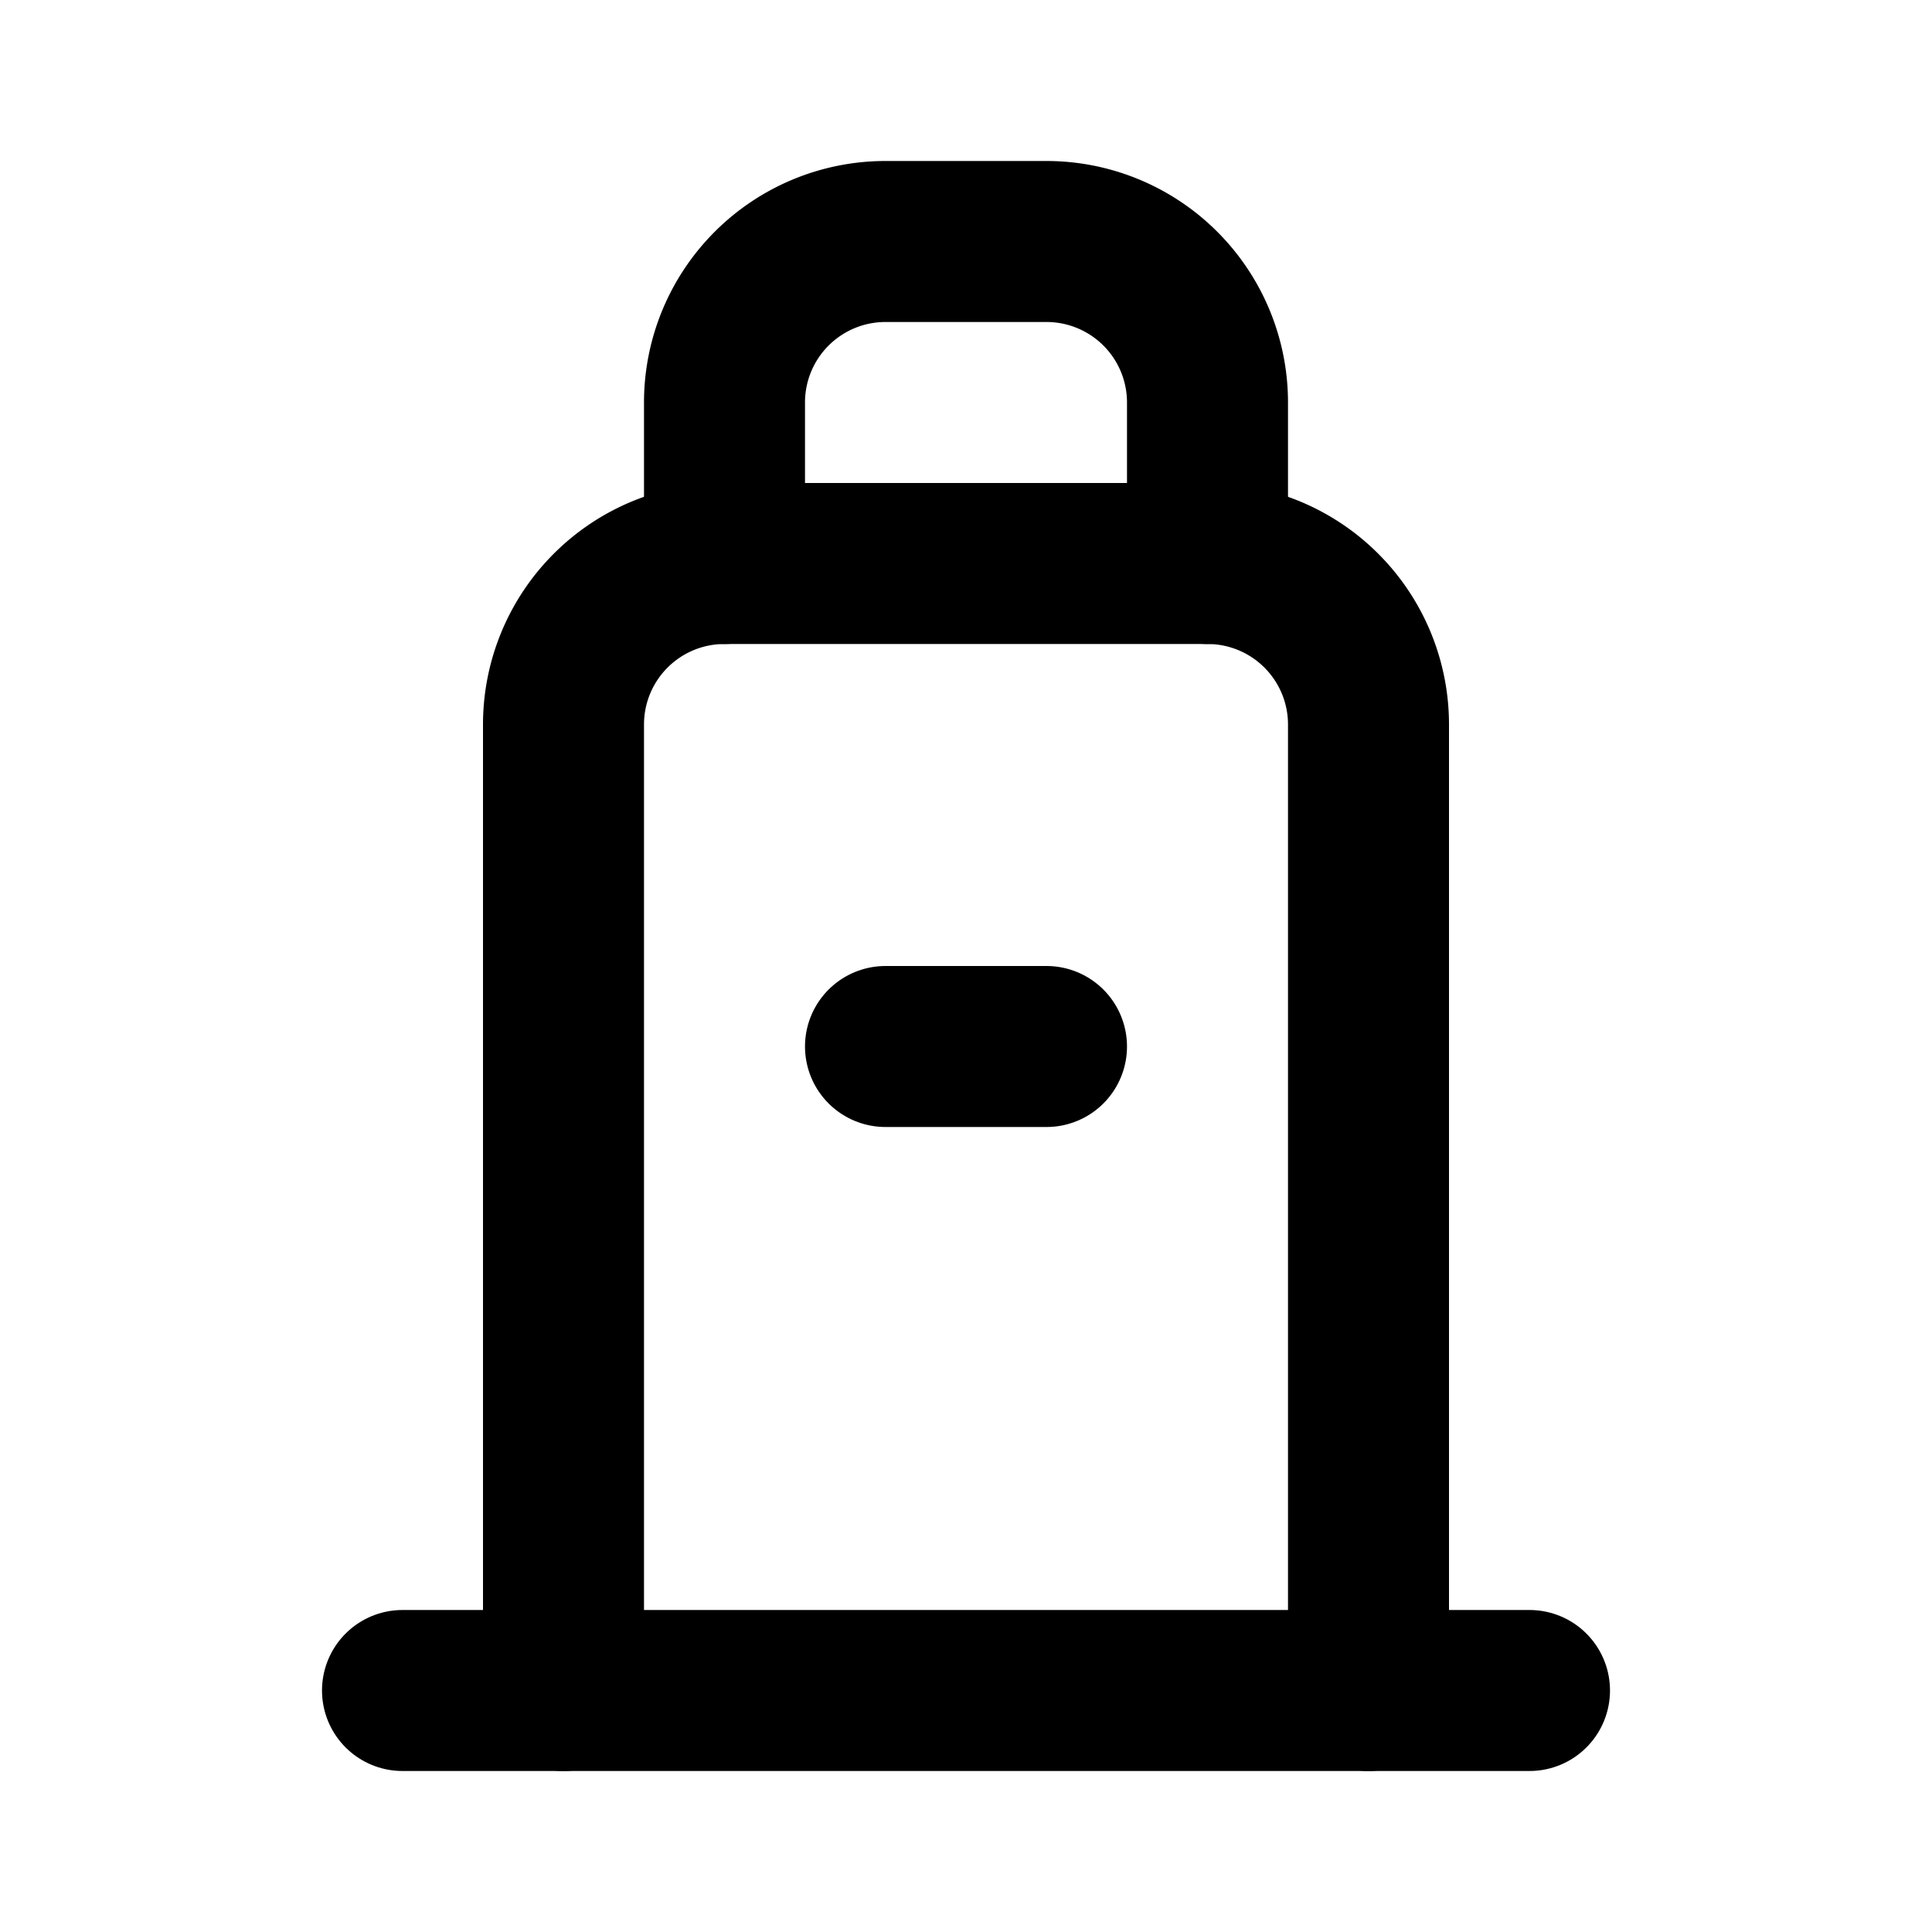
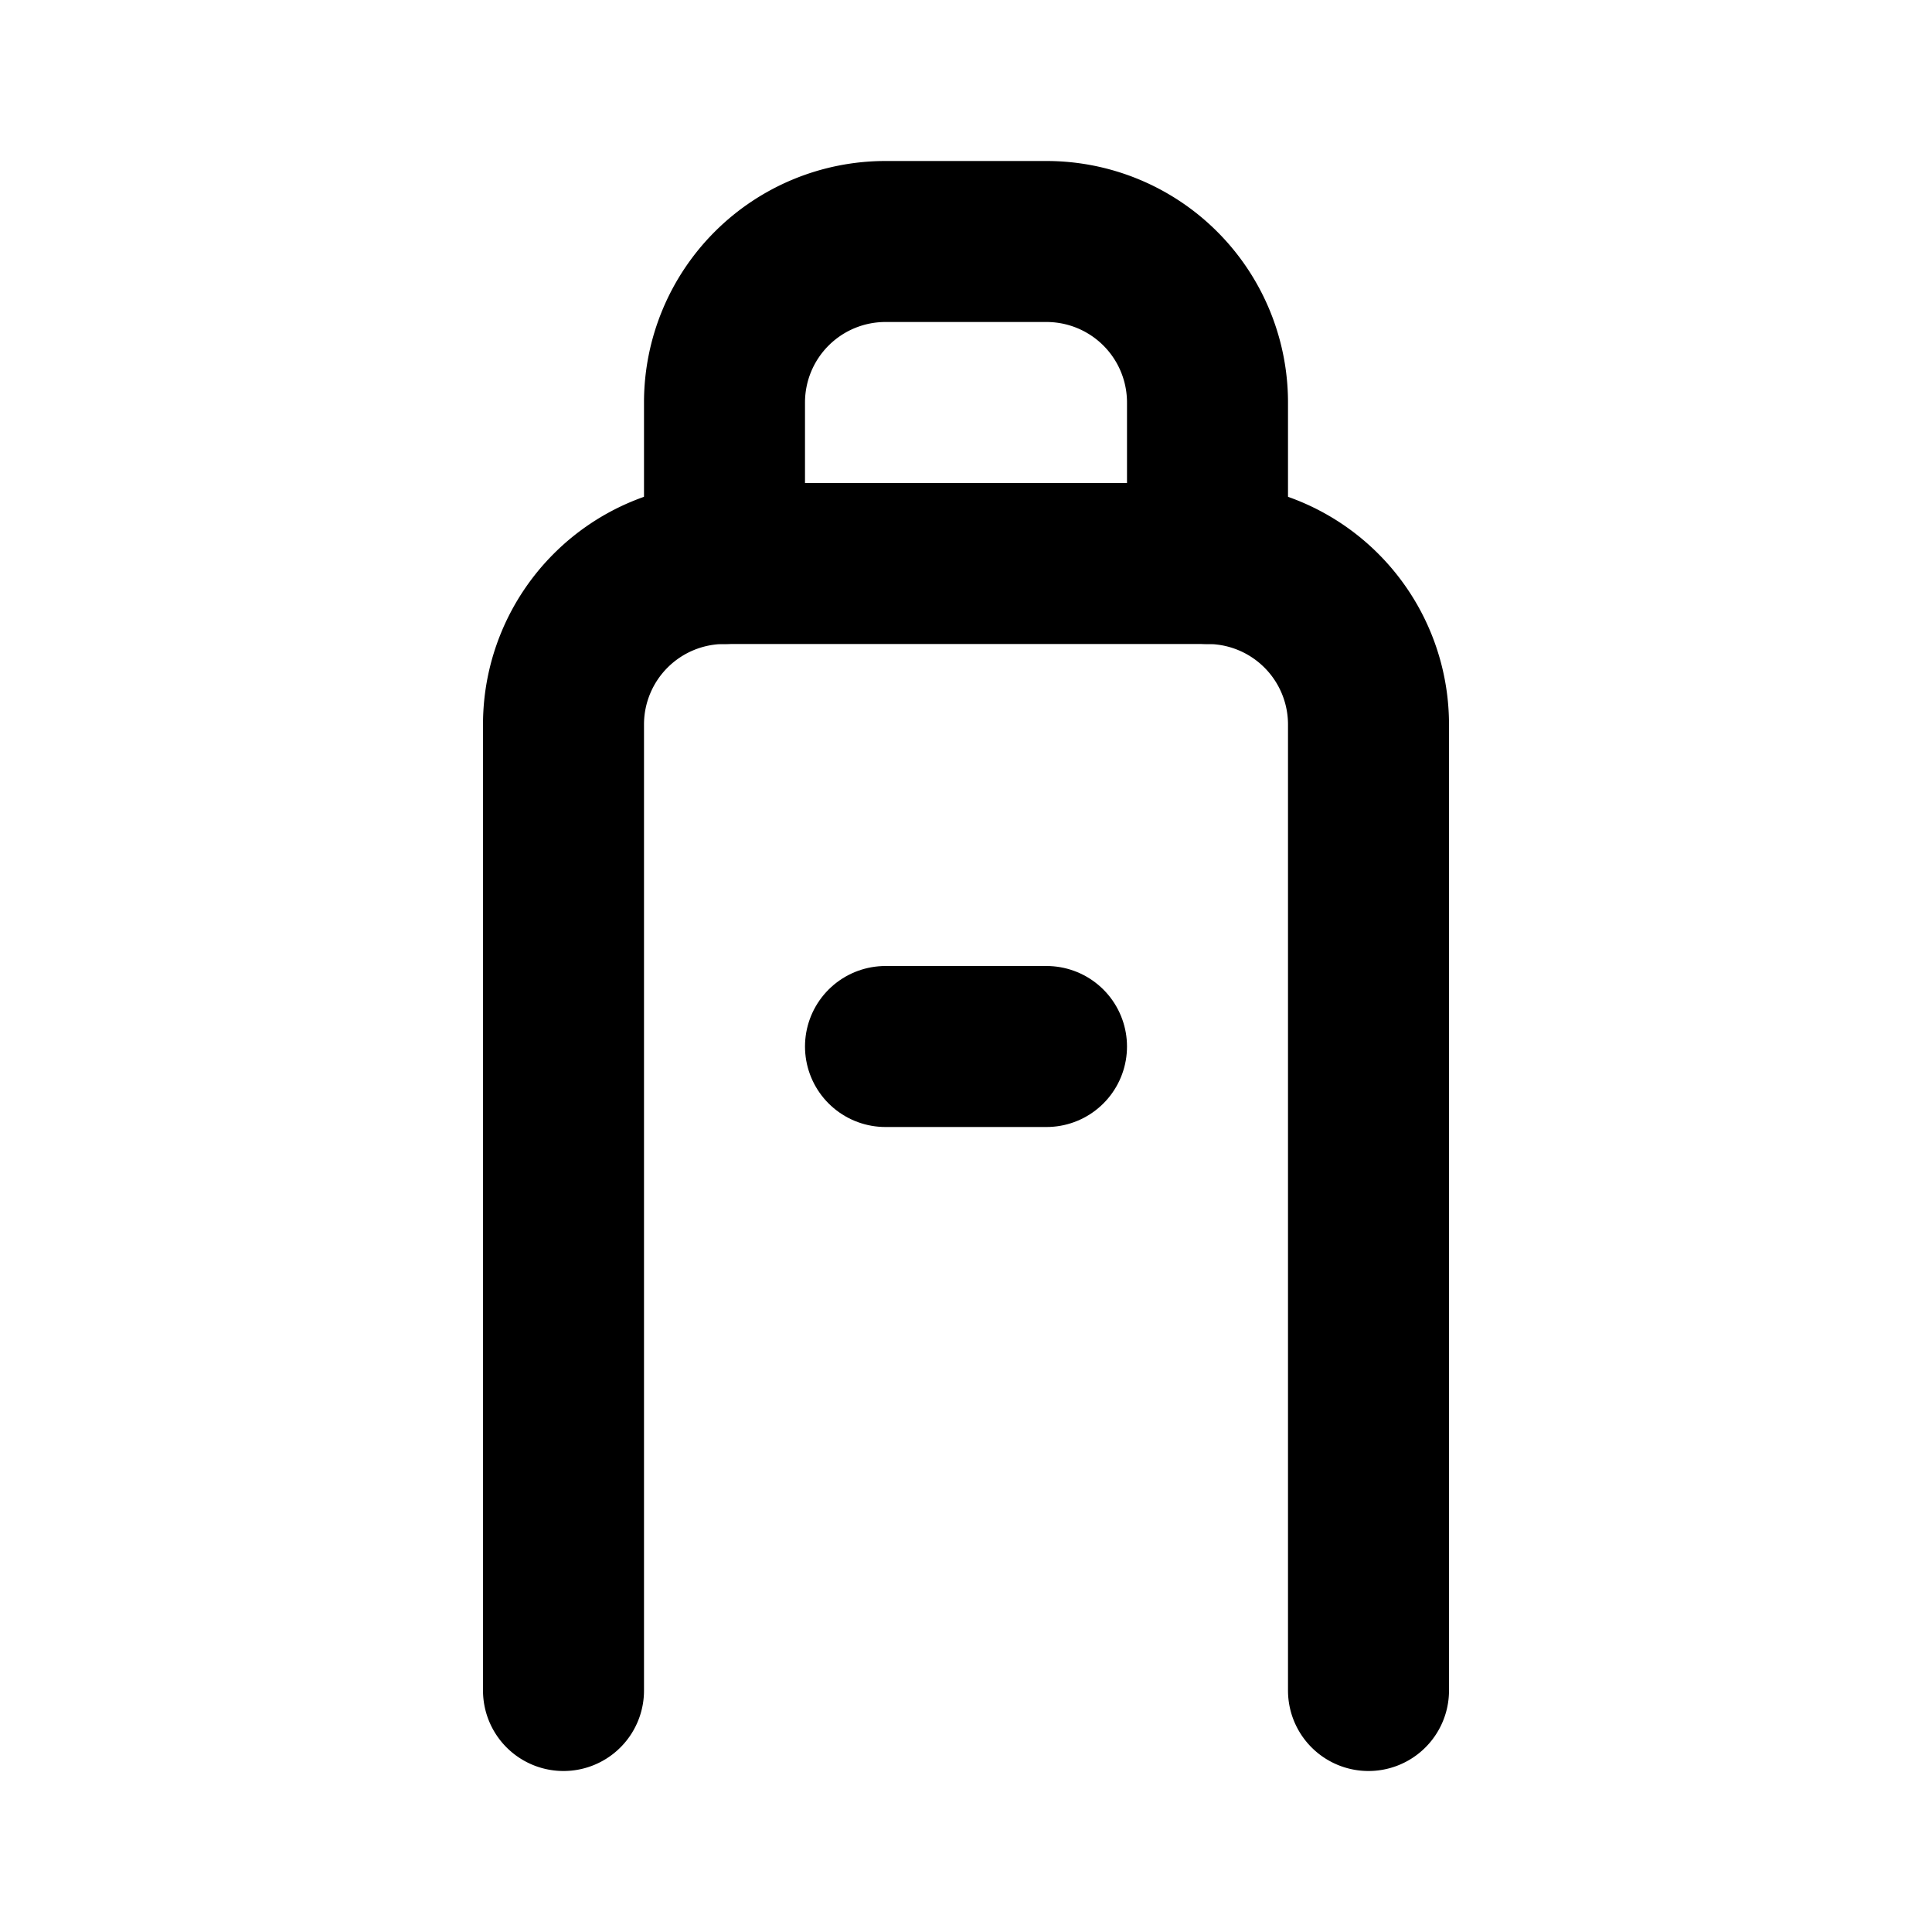
<svg xmlns="http://www.w3.org/2000/svg" width="32" height="32" viewBox="0 0 24 24" fill="none" stroke="currentColor" stroke-width="2" stroke-linecap="round" stroke-linejoin="round">
  <path d="M7 21V9a2 2 0 0 1 2-2h6a2 2 0 0 1 2 2v12" />
-   <path d="M5 21h14" />
  <path d="M9 7V5a2 2 0 0 1 2-2h2a2 2 0 0 1 2 2v2" />
  <path d="M11 13h2" />
</svg>